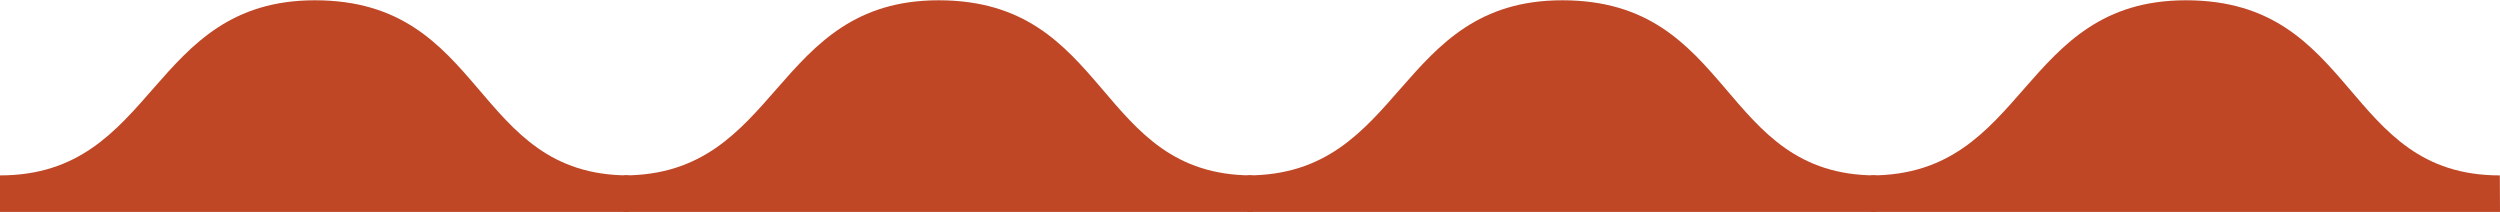
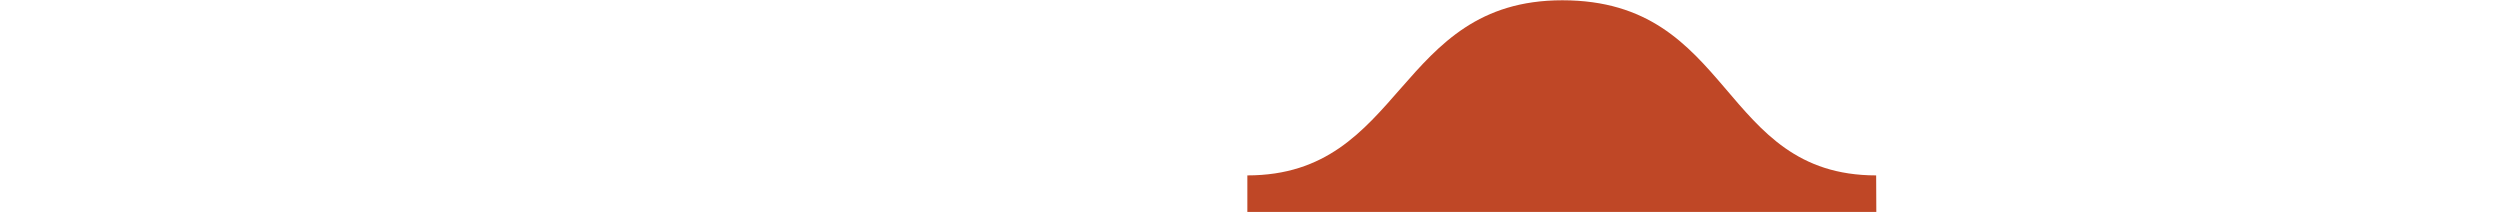
<svg xmlns="http://www.w3.org/2000/svg" xml:space="preserve" width="1920px" height="163px" version="1.1" style="shape-rendering:geometricPrecision; text-rendering:geometricPrecision; image-rendering:optimizeQuality; fill-rule:evenodd; clip-rule:evenodd" viewBox="0 0 1043.41 88.35">
  <defs>
    <style type="text/css">
   
    .fil0 {fill:#BF4726;fill-rule:nonzero}
   
  </style>
  </defs>
  <g id="Camada_x0020_1">
    <g id="_1927654919488">
-       <path class="fil0" d="M262.45 73.09c-65.5,0 -59.35,-73.09 -131,-73.09 -69.45,0 -65.96,73.09 -131.45,73.09l0 15.26 262.52 0 -0.07 -15.26z" />
-       <path class="fil0" d="M522.74 73.09c-65.49,0 -59.34,-73.09 -130.99,-73.09 -69.45,0 -65.96,73.09 -131.45,73.09l0 15.26 262.52 0 -0.08 -15.26z" />
      <path class="fil0" d="M783.04 73.09c-65.5,0 -59.34,-73.09 -130.99,-73.09 -69.46,0 -65.96,73.09 -131.45,73.09l0 15.26 262.51 0 -0.07 -15.26z" />
-       <path class="fil0" d="M1043.34 73.09c-65.5,0 -59.35,-73.09 -130.99,-73.09 -69.46,0 -65.96,73.09 -131.45,73.09l0 15.26 262.51 0 -0.07 -15.26z" />
    </g>
  </g>
</svg>